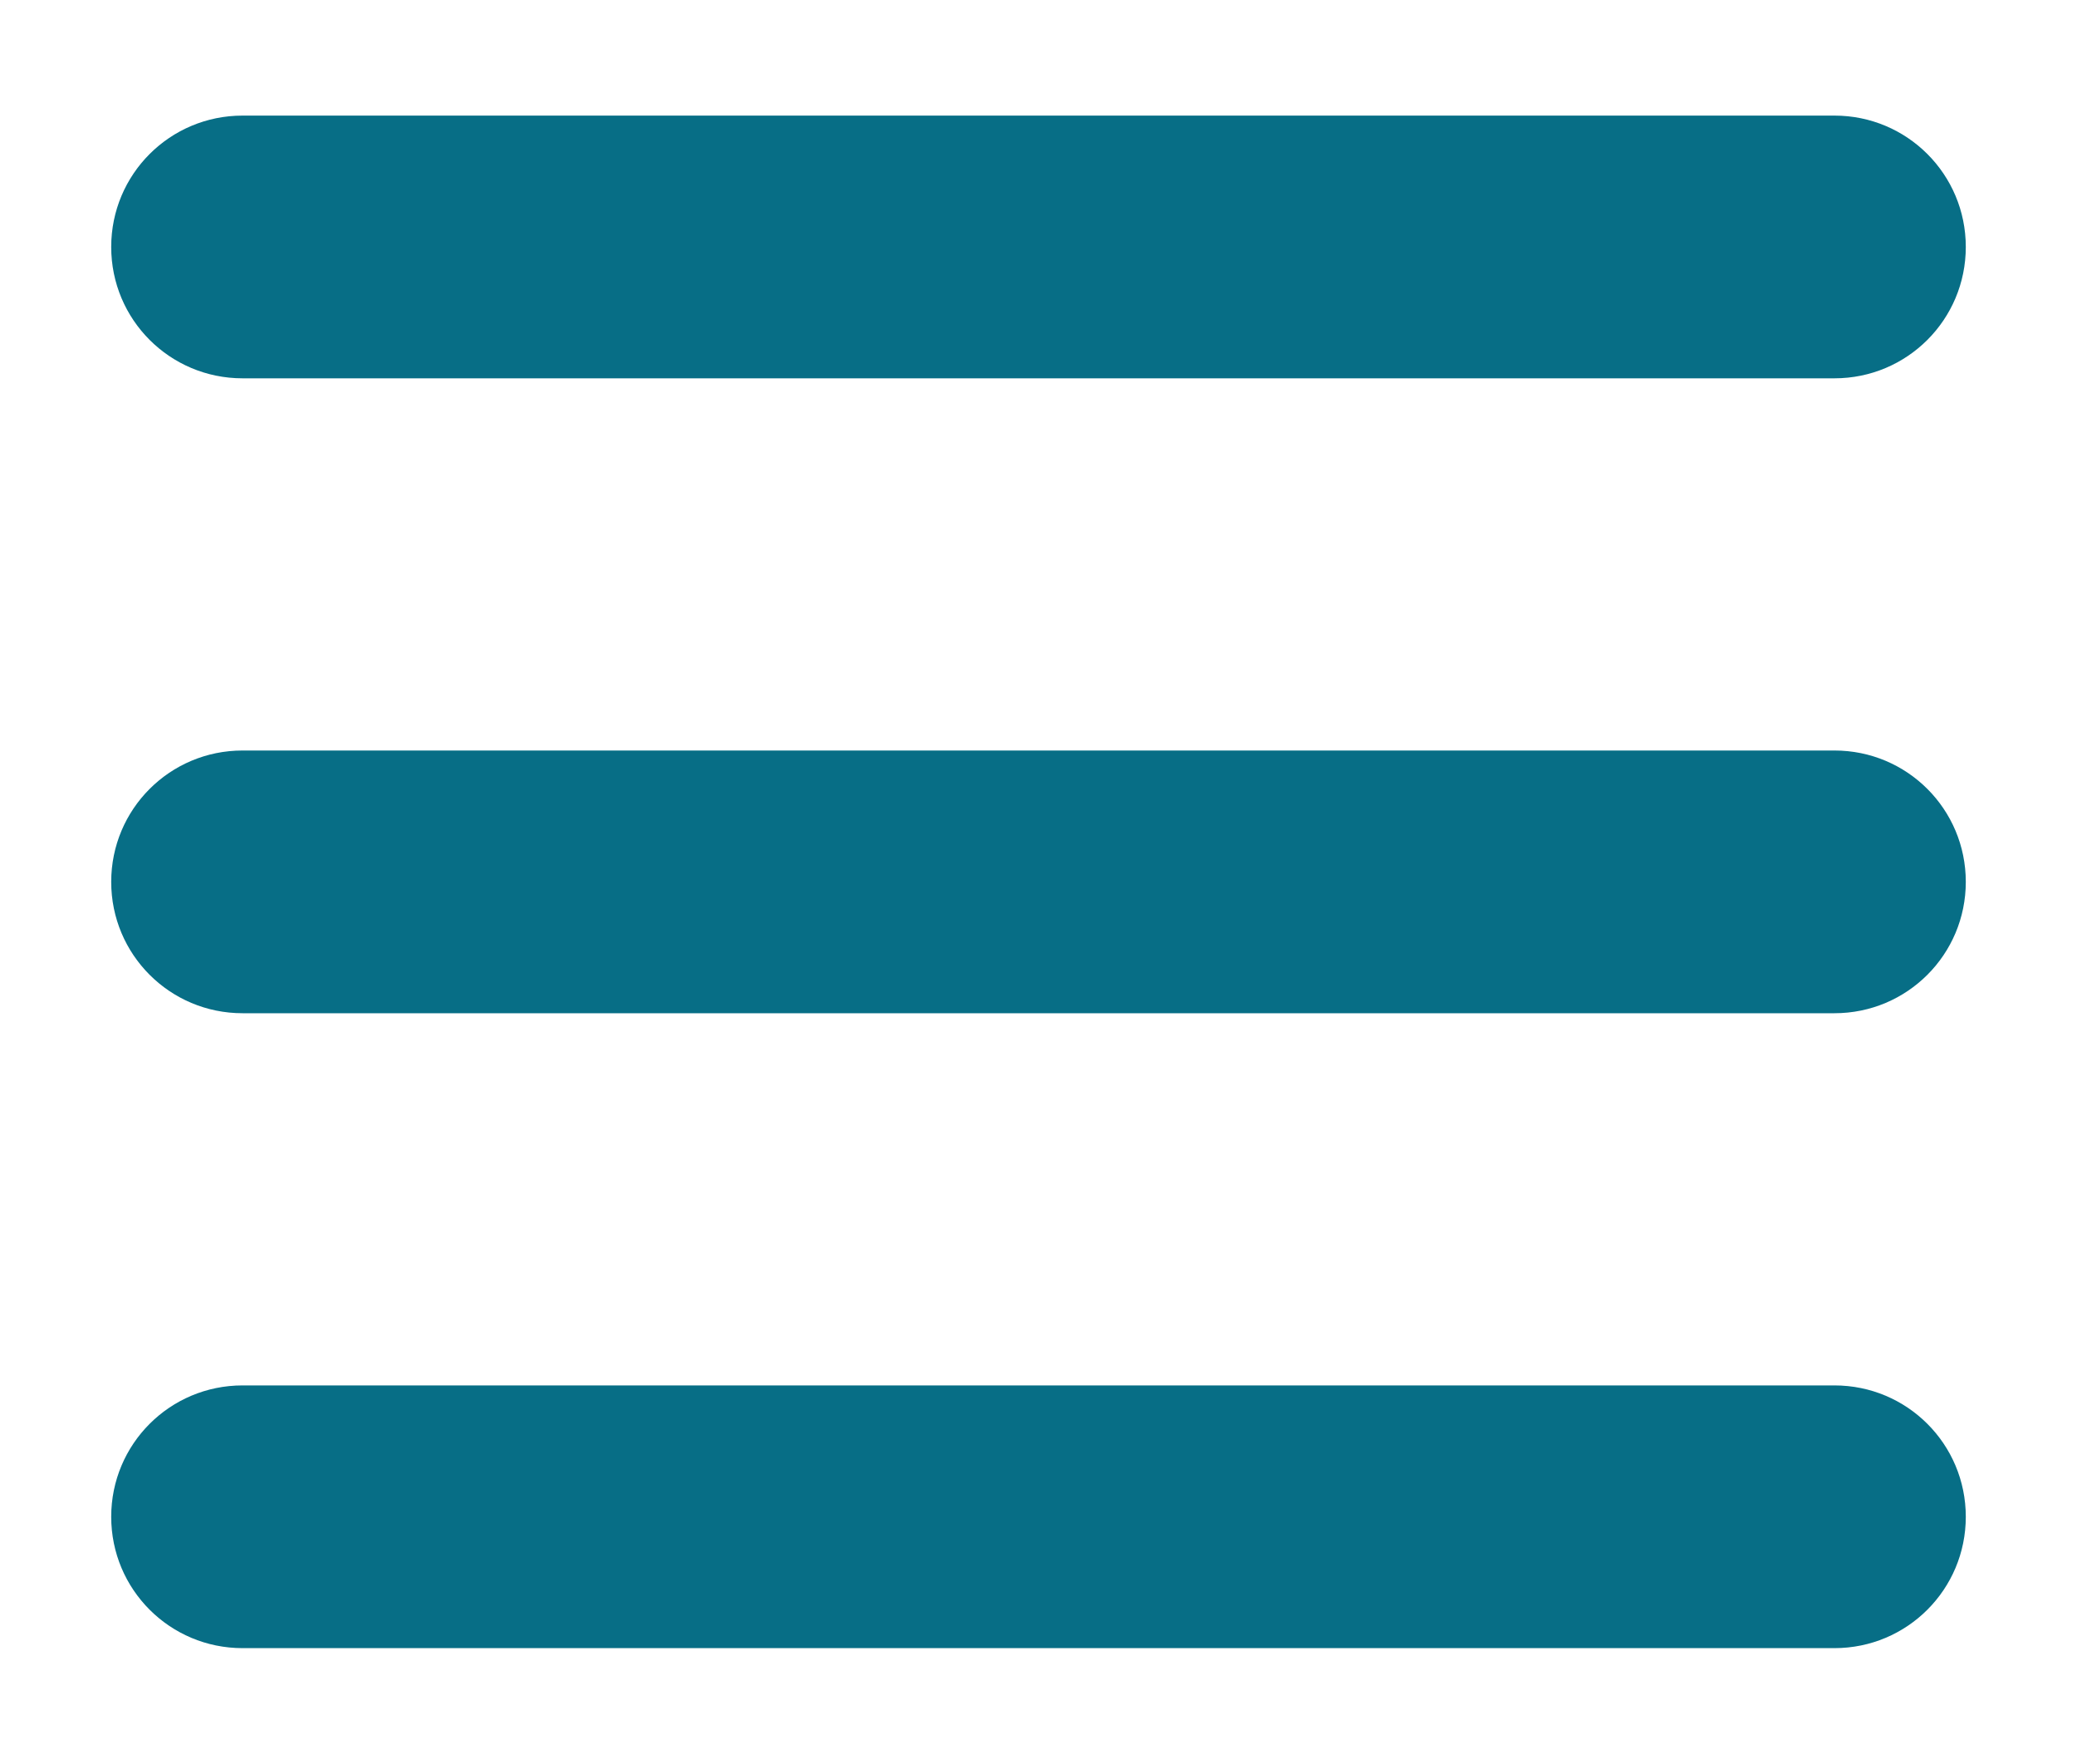
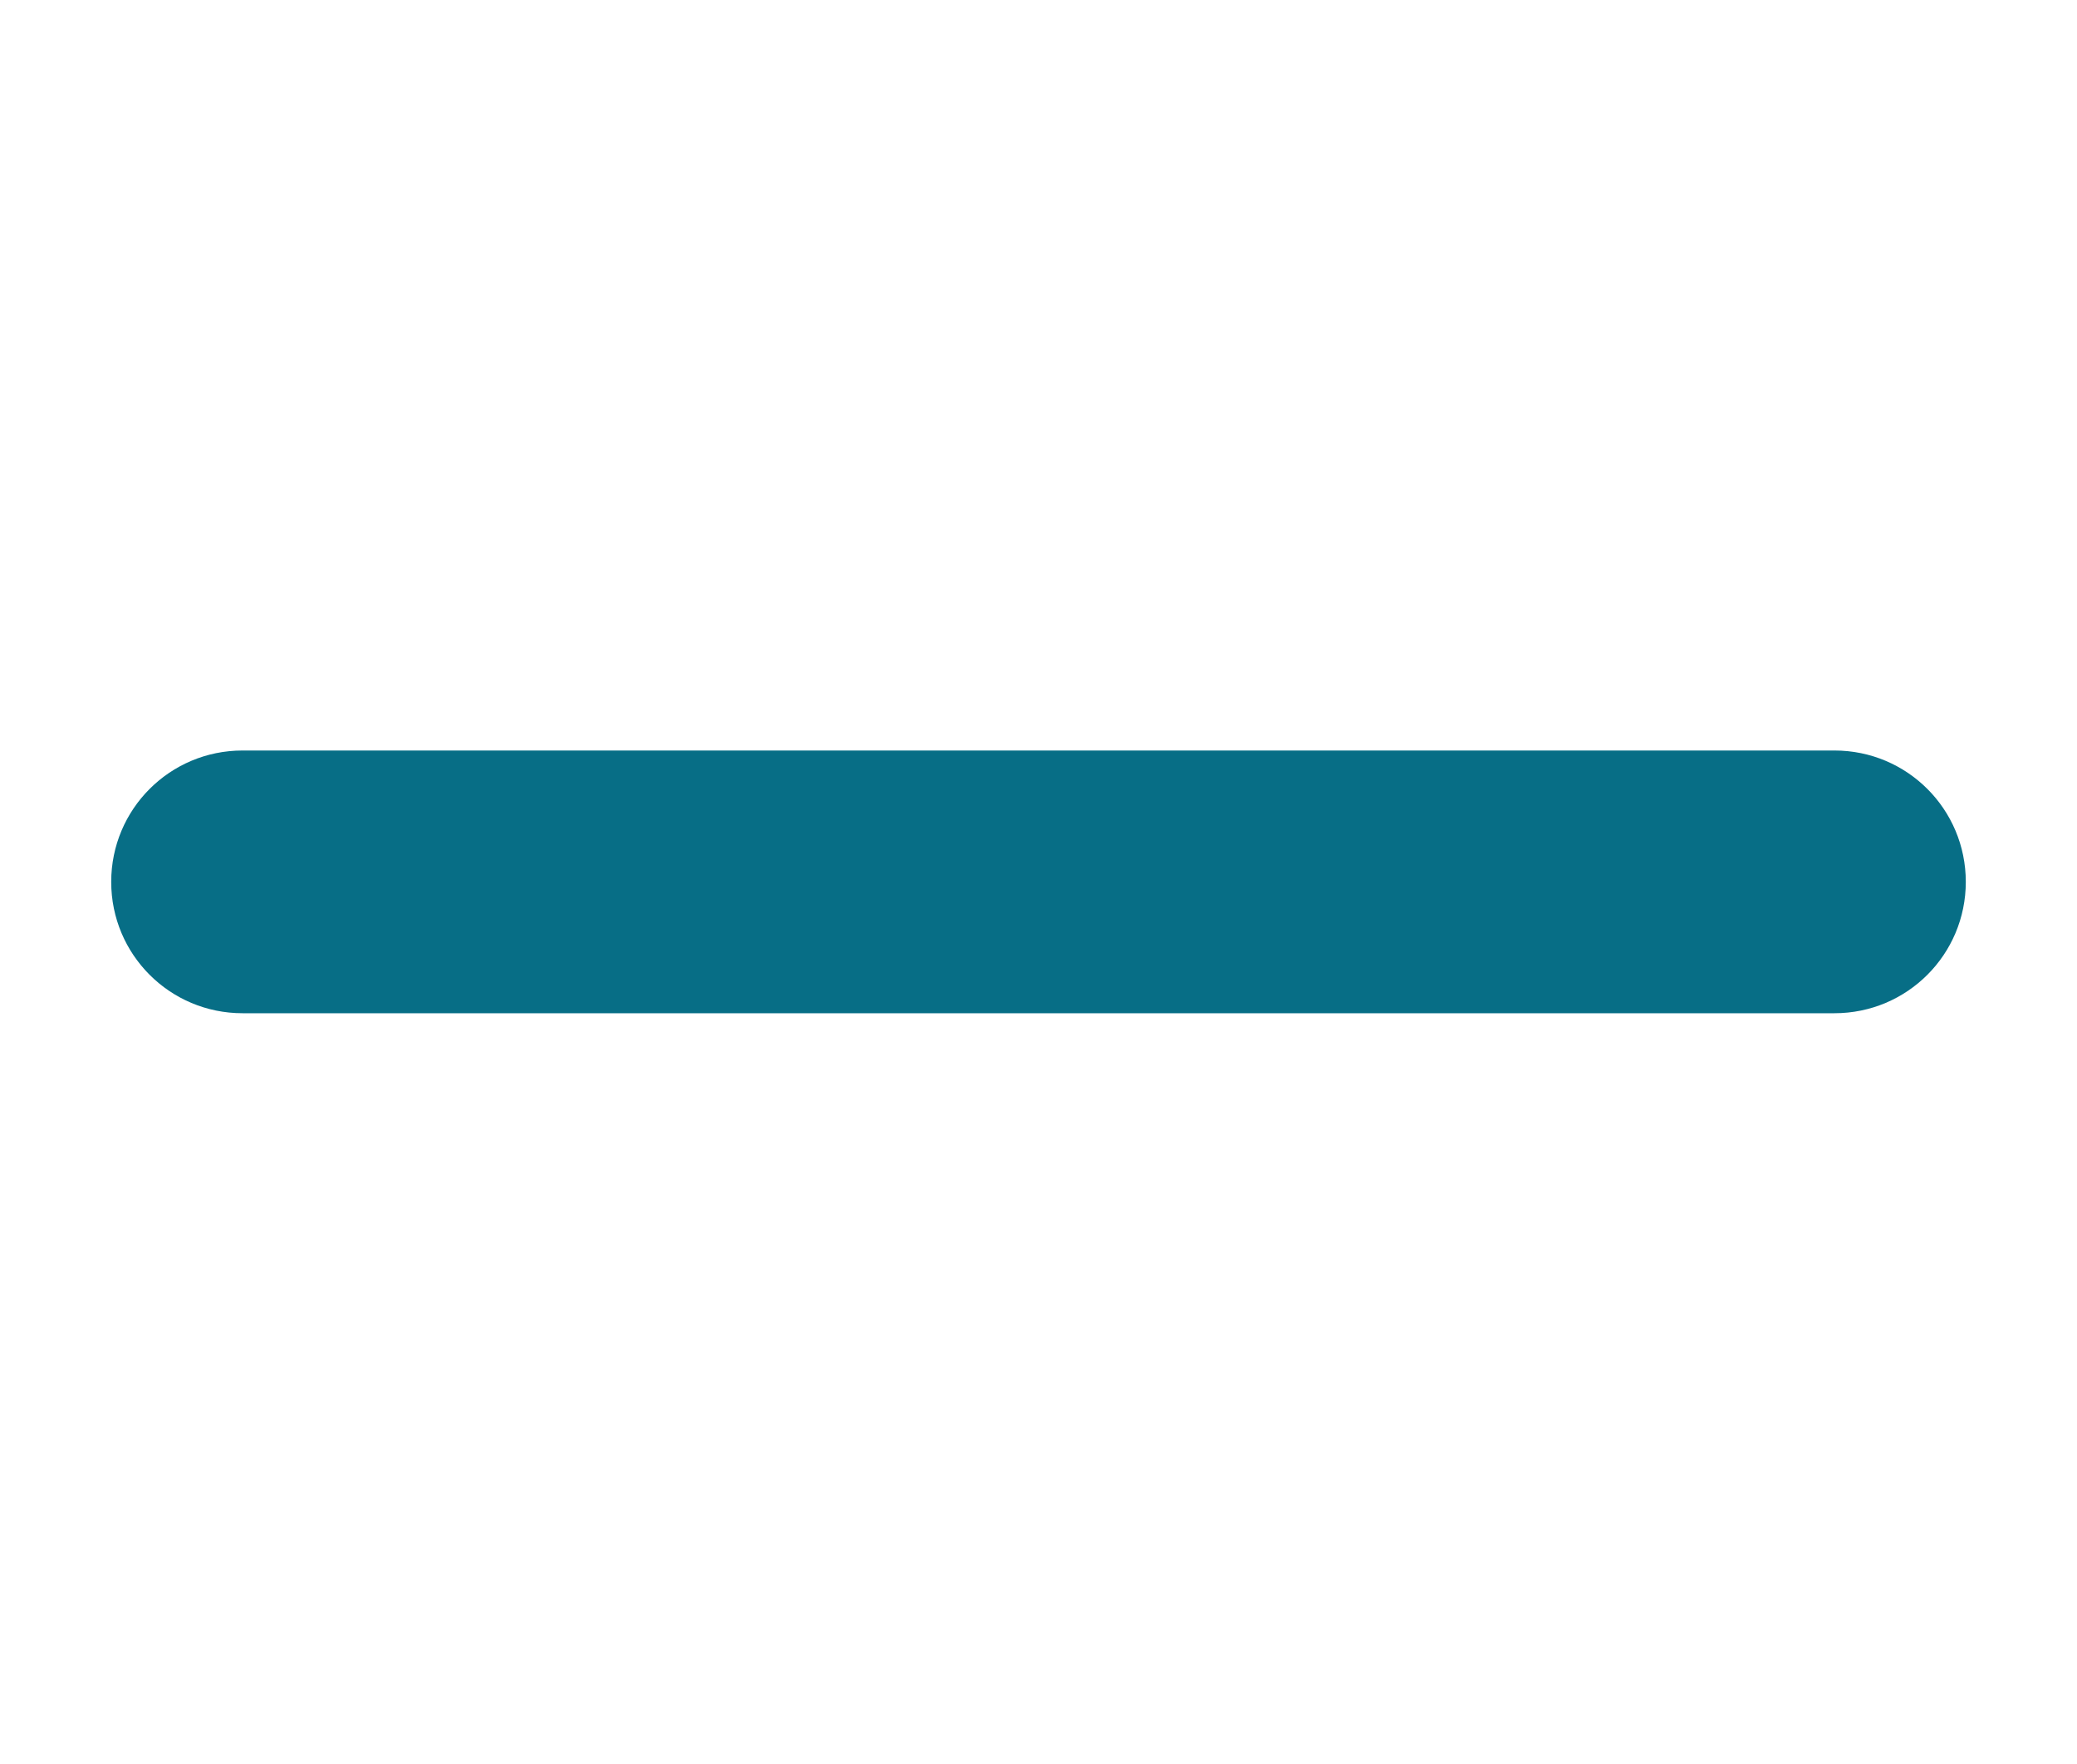
<svg xmlns="http://www.w3.org/2000/svg" id="Opmaak" viewBox="0 0 47.44 40.28">
  <defs>
    <style>
      .cls-1 {
        fill: #076e86;
      }
    </style>
  </defs>
-   <path class="cls-1" d="M5.54,8.64h36.36c1.66,0,3-1.34,3-3s-1.34-3-3-3H5.54c-1.66,0-3,1.34-3,3s1.34,3,3,3Z" />
  <path class="cls-1" d="M41.9,17.14H5.54c-1.66,0-3,1.34-3,3s1.34,3,3,3h36.36c1.66,0,3-1.34,3-3s-1.34-3-3-3Z" />
-   <path class="cls-1" d="M41.9,31.64H5.54c-1.66,0-3,1.34-3,3s1.34,3,3,3h36.36c1.66,0,3-1.34,3-3s-1.34-3-3-3Z" />
</svg>